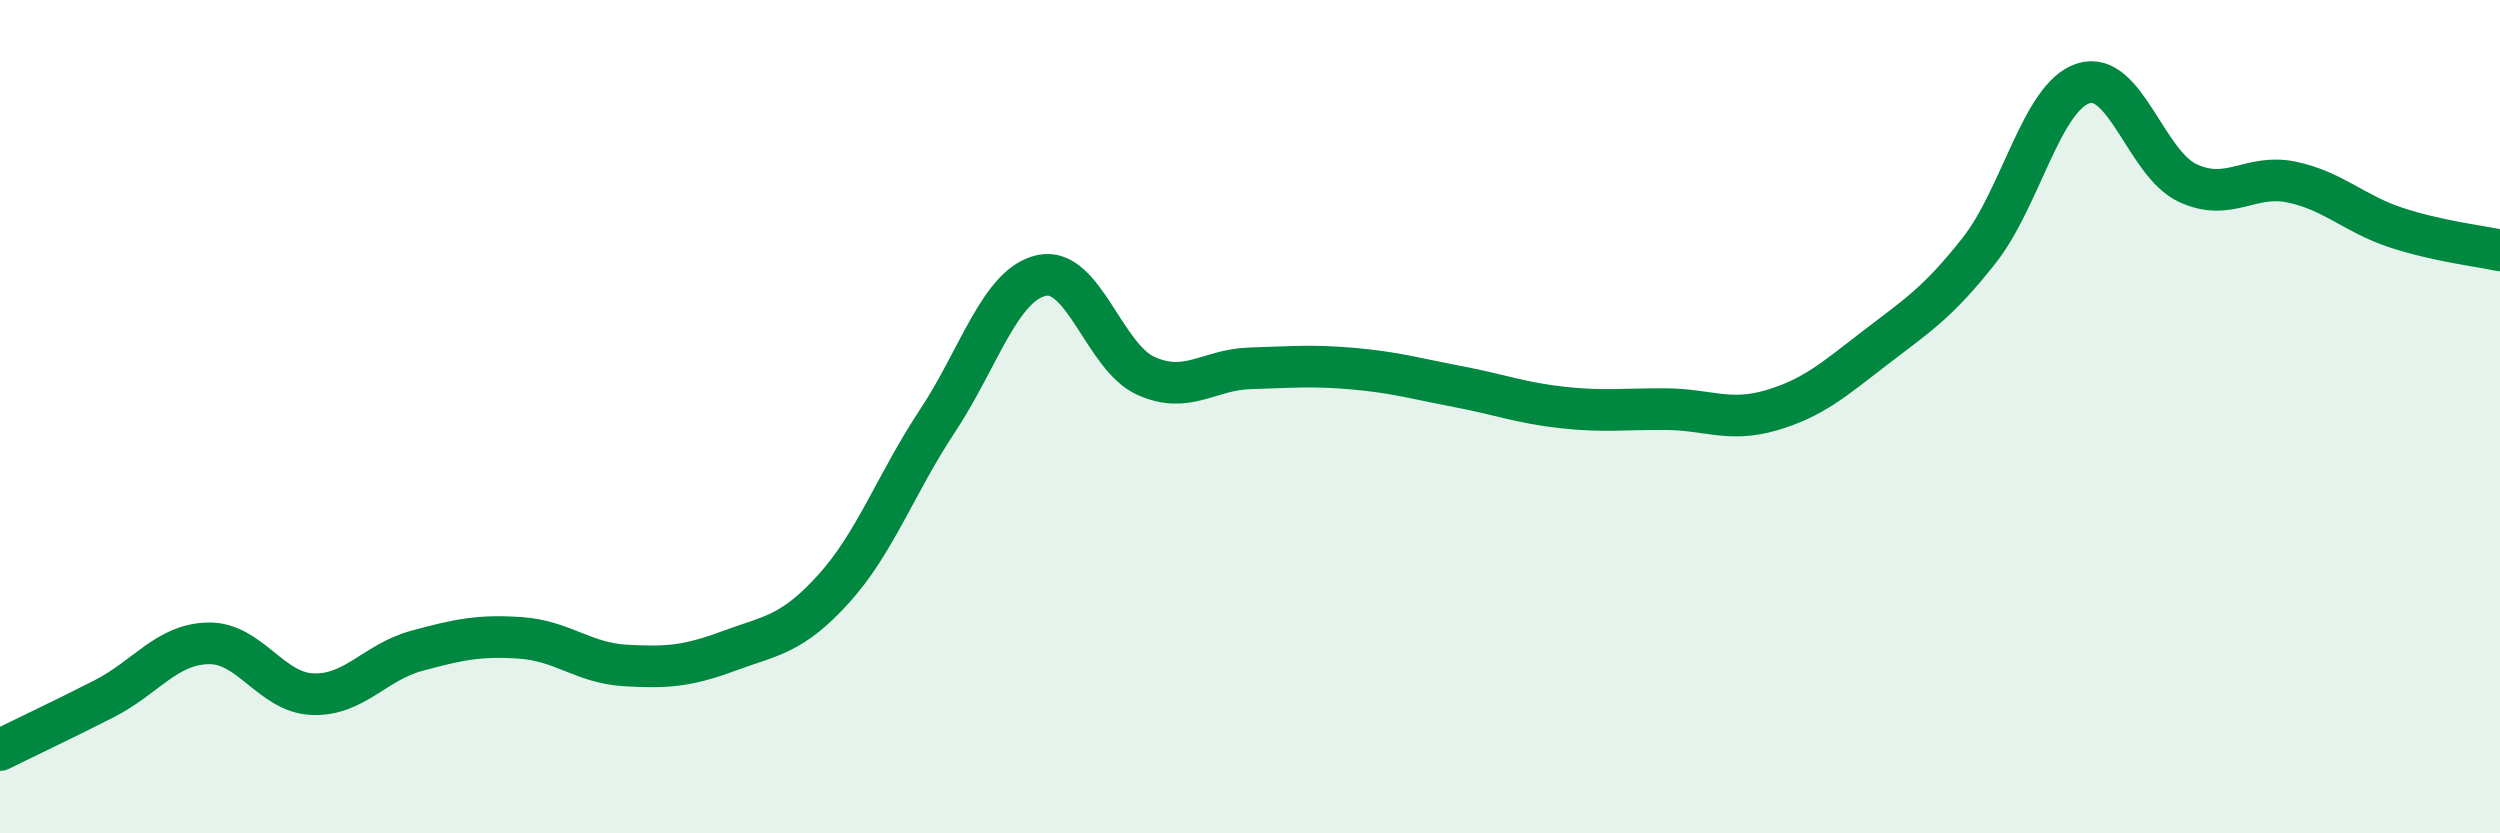
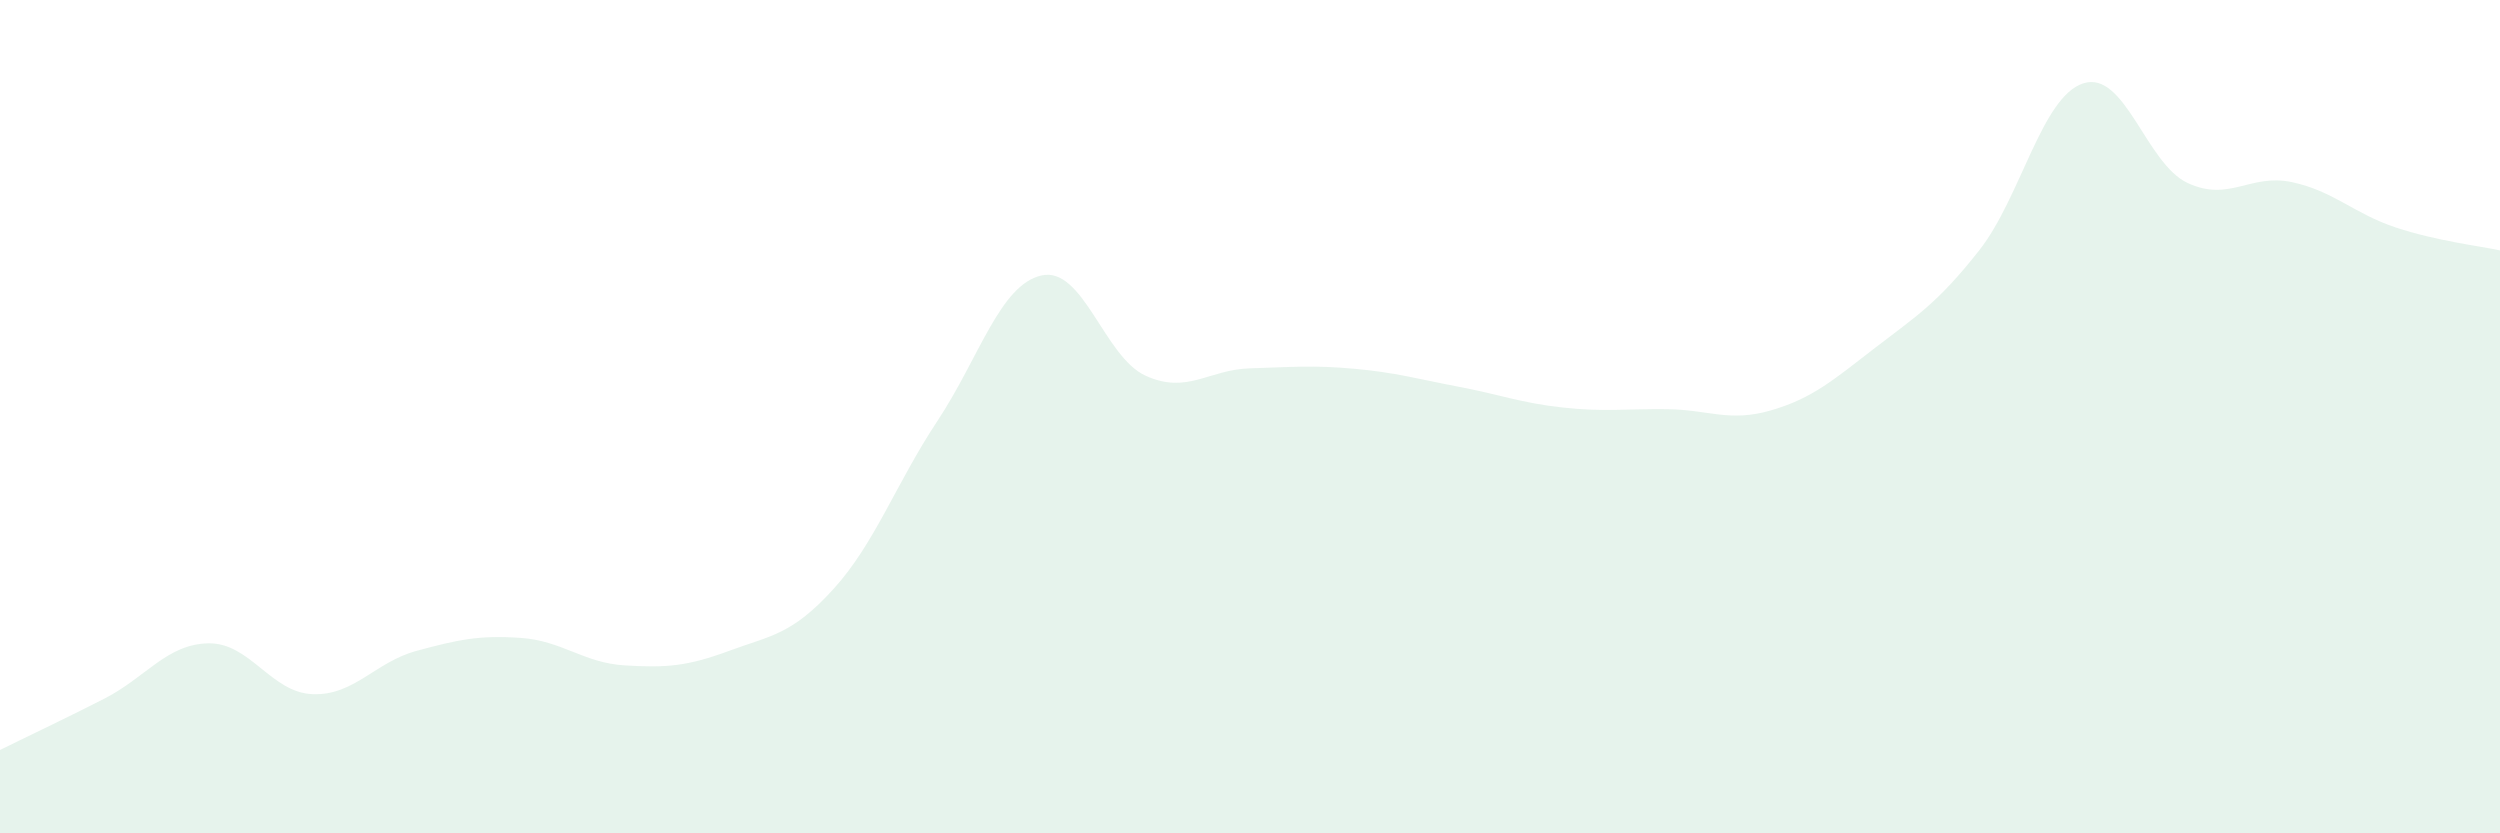
<svg xmlns="http://www.w3.org/2000/svg" width="60" height="20" viewBox="0 0 60 20">
  <path d="M 0,18 C 0.5,17.75 1.5,17.28 2.5,16.77 C 3.5,16.26 4,15.46 5,15.44 C 6,15.42 6.5,16.62 7.5,16.66 C 8.5,16.7 9,15.89 10,15.62 C 11,15.35 11.5,15.24 12.5,15.31 C 13.5,15.38 14,15.91 15,15.97 C 16,16.03 16.5,15.99 17.5,15.62 C 18.5,15.25 19,15.24 20,14.14 C 21,13.04 21.5,11.61 22.5,10.1 C 23.5,8.59 24,6.83 25,6.61 C 26,6.39 26.5,8.57 27.5,9.02 C 28.5,9.47 29,8.87 30,8.84 C 31,8.81 31.5,8.76 32.5,8.85 C 33.5,8.94 34,9.09 35,9.28 C 36,9.47 36.5,9.67 37.5,9.78 C 38.5,9.89 39,9.81 40,9.82 C 41,9.83 41.5,10.14 42.5,9.85 C 43.5,9.56 44,9.12 45,8.35 C 46,7.58 46.5,7.28 47.5,6.01 C 48.5,4.74 49,2.32 50,2 C 51,1.68 51.5,3.92 52.5,4.39 C 53.5,4.86 54,4.16 55,4.37 C 56,4.58 56.5,5.13 57.5,5.46 C 58.5,5.79 59.5,5.9 60,6.01L60 20L0 20Z" fill="#008740" opacity="0.1" stroke-linecap="round" stroke-linejoin="round" />
-   <path d="M 0,18 C 0.5,17.75 1.5,17.28 2.5,16.77 C 3.5,16.26 4,15.46 5,15.44 C 6,15.42 6.5,16.62 7.5,16.66 C 8.5,16.7 9,15.89 10,15.62 C 11,15.35 11.5,15.24 12.5,15.31 C 13.5,15.38 14,15.91 15,15.97 C 16,16.03 16.5,15.99 17.5,15.62 C 18.5,15.25 19,15.24 20,14.14 C 21,13.04 21.5,11.61 22.5,10.1 C 23.5,8.59 24,6.83 25,6.61 C 26,6.39 26.5,8.57 27.5,9.02 C 28.5,9.47 29,8.87 30,8.84 C 31,8.81 31.5,8.76 32.5,8.85 C 33.5,8.94 34,9.09 35,9.28 C 36,9.47 36.5,9.67 37.5,9.78 C 38.5,9.89 39,9.81 40,9.82 C 41,9.83 41.5,10.14 42.5,9.85 C 43.5,9.56 44,9.12 45,8.35 C 46,7.58 46.5,7.28 47.5,6.01 C 48.5,4.74 49,2.32 50,2 C 51,1.68 51.5,3.92 52.5,4.39 C 53.5,4.86 54,4.16 55,4.37 C 56,4.58 56.5,5.13 57.5,5.46 C 58.5,5.79 59.5,5.9 60,6.01" stroke="#008740" stroke-width="1" fill="none" stroke-linecap="round" stroke-linejoin="round" />
</svg>